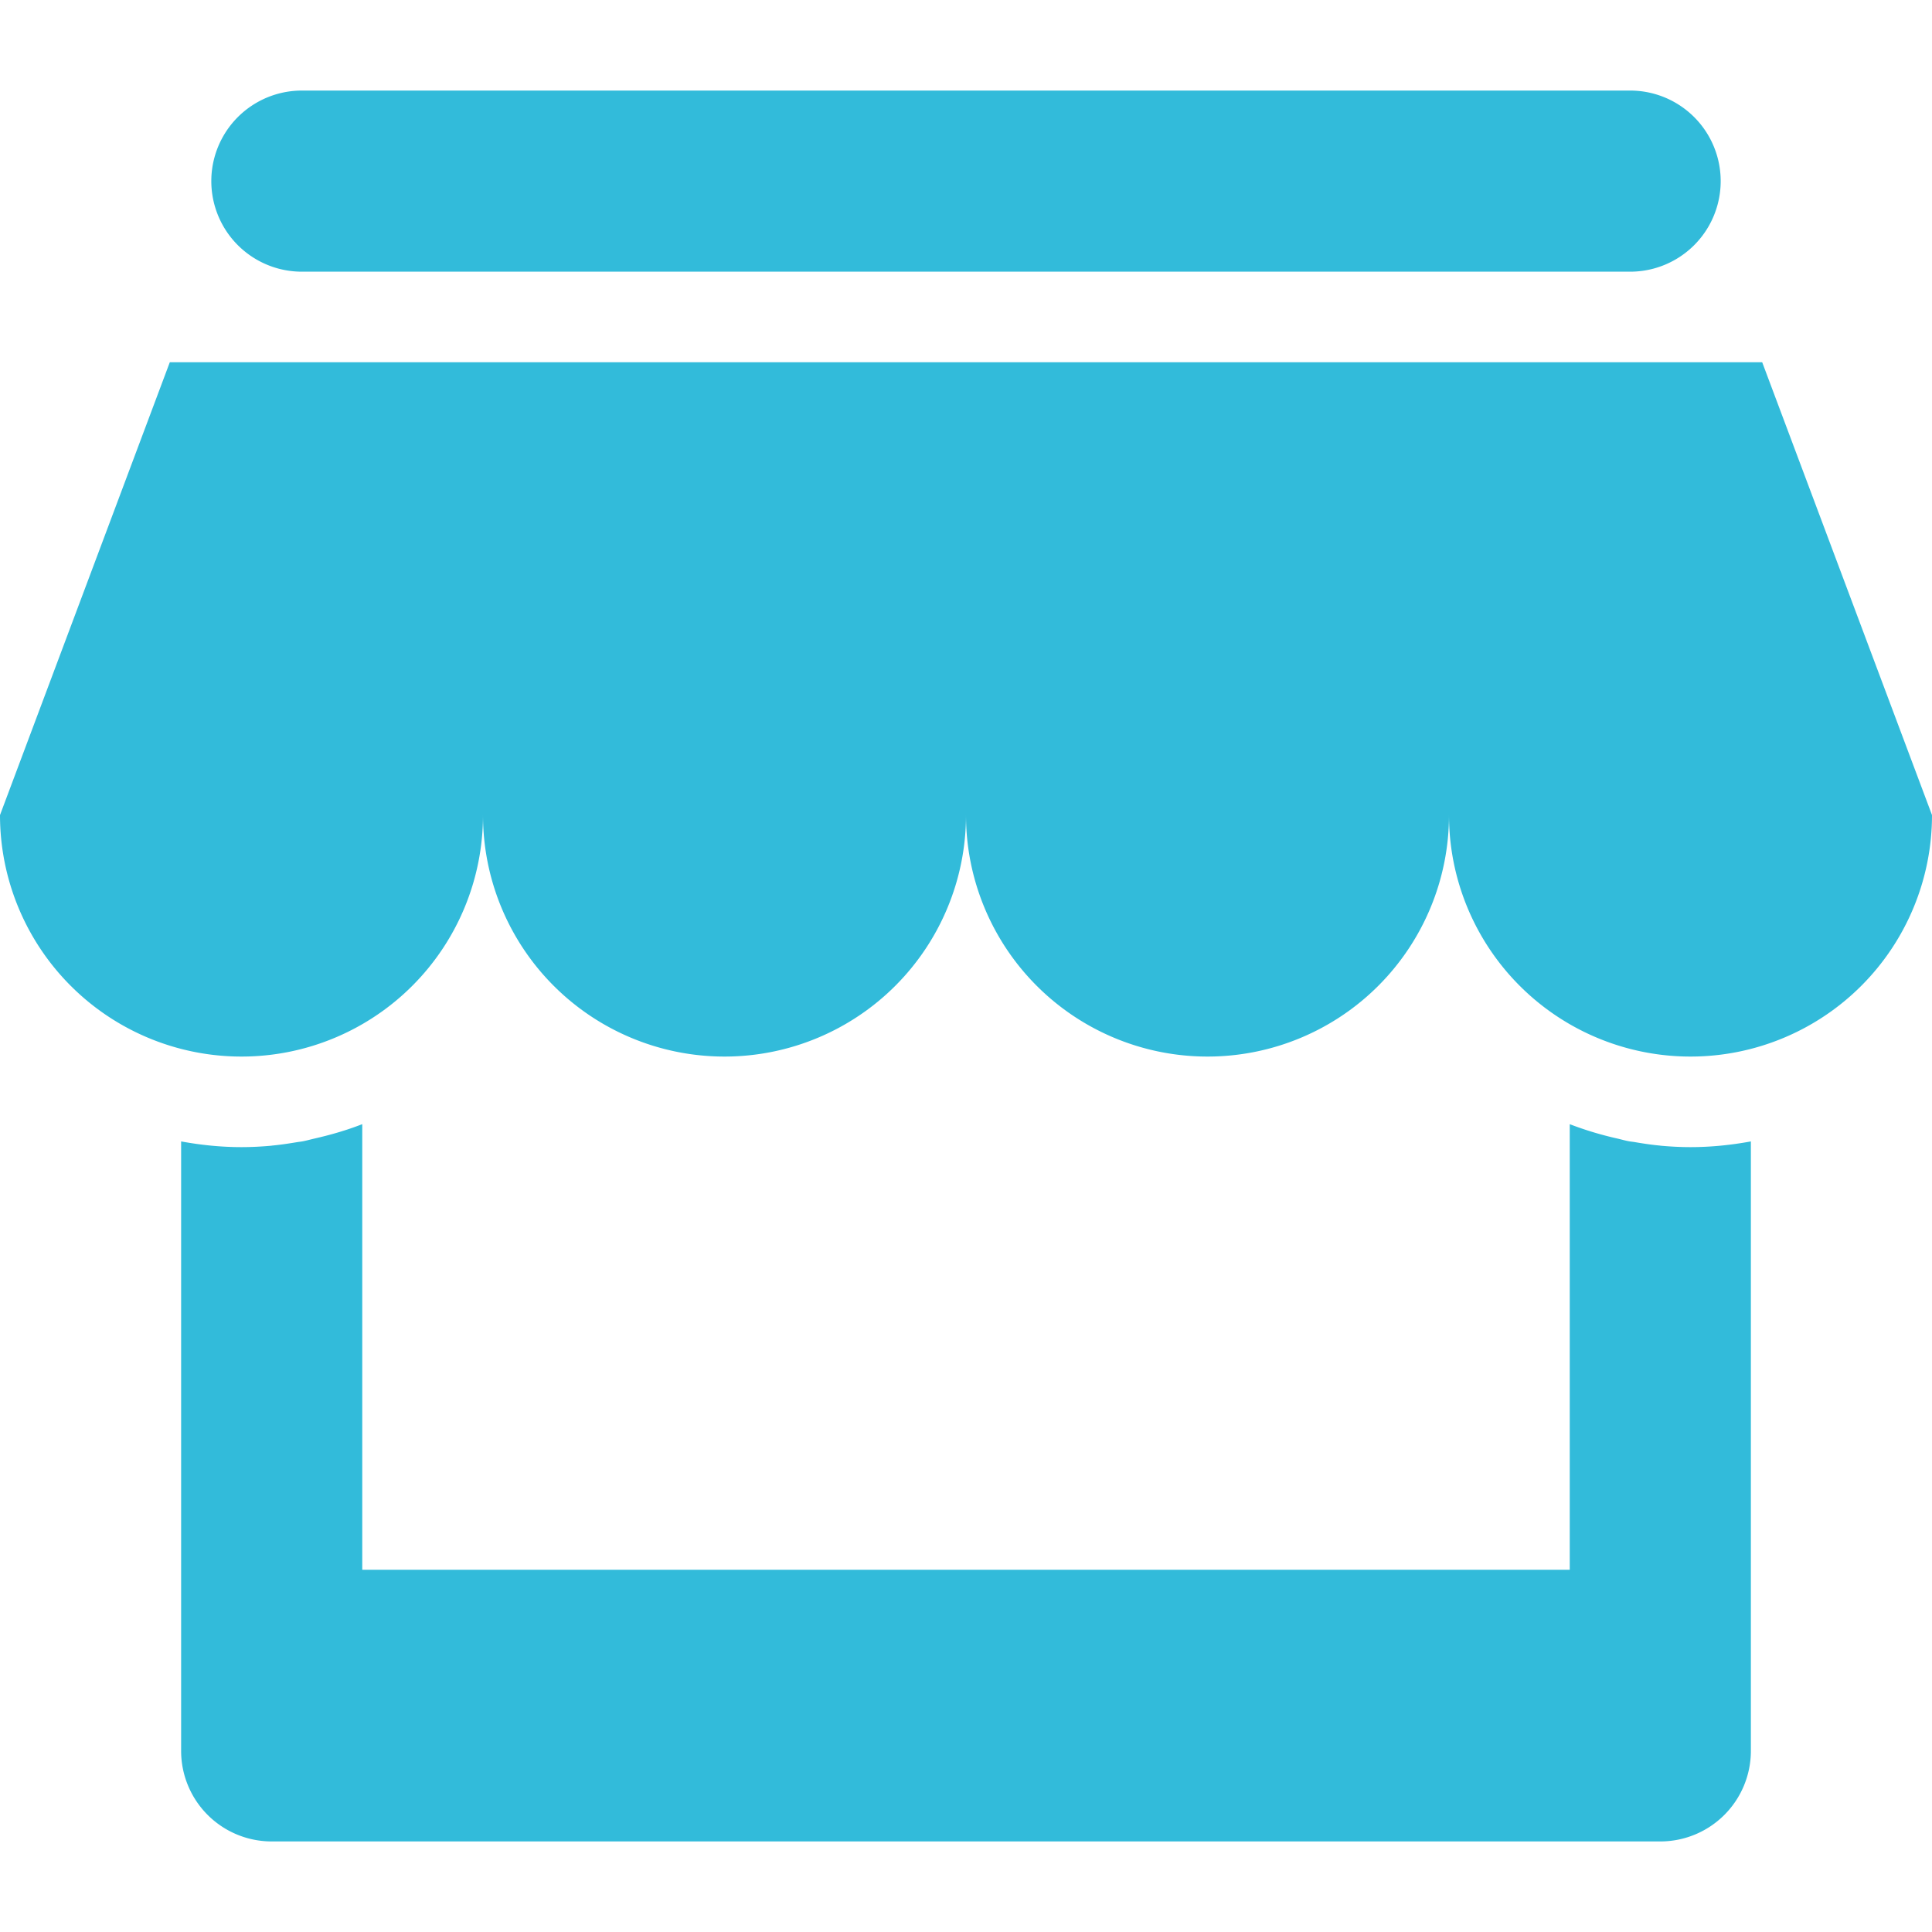
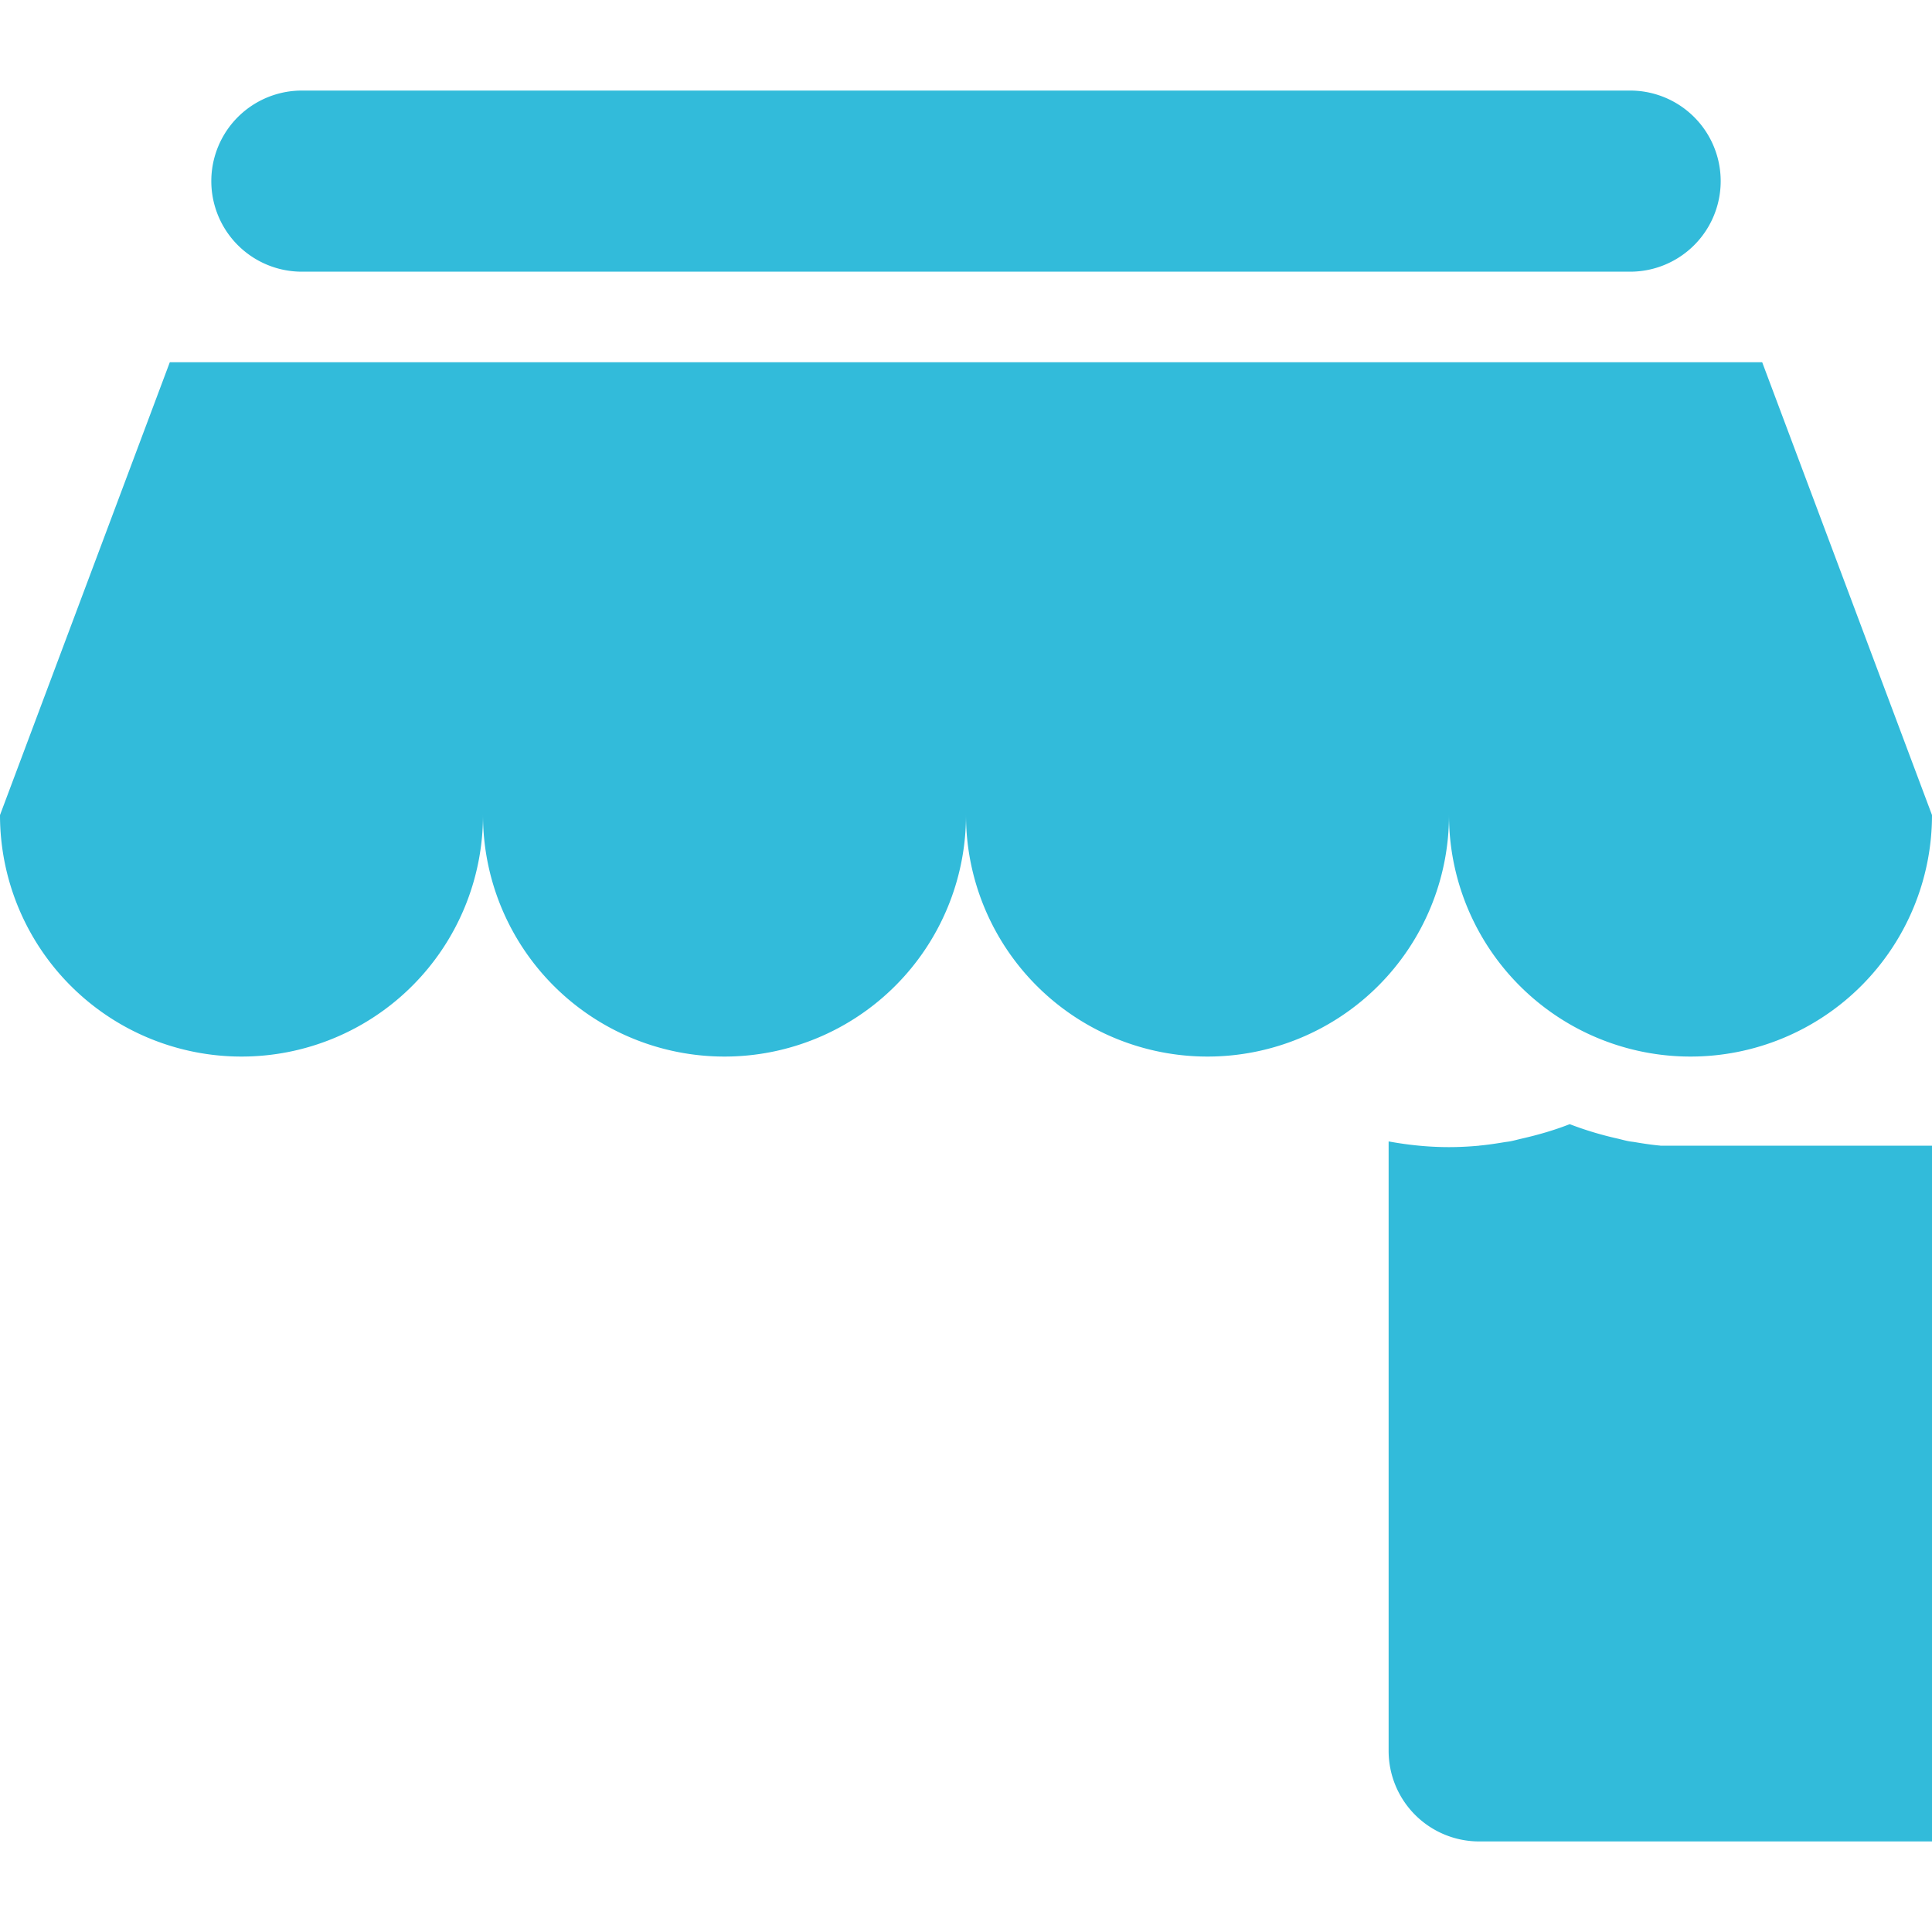
<svg xmlns="http://www.w3.org/2000/svg" width="64" height="64">
-   <path fill="#32BBDA" d="M10 9h44a3 3 0 1 0 0-6H10a3 3 0 1 0 0 6zm48.375 3H5.625L0 27a8 8 0 0 0 16 0 8 8 0 0 0 16 0 8 8 0 0 0 16 0 8 8 0 0 0 16 0l-5.625-15zM55 37.952v-.002c-.287-.026-.57-.069-.85-.117-.061-.01-.123-.015-.183-.026-.13-.023-.256-.061-.384-.09A11.298 11.298 0 0 1 52 37.24V52H12V37.239c-.51.2-1.042.354-1.586.478-.128.029-.253.065-.382.09-.06.012-.122.017-.183.027-.28.046-.562.09-.849.116v.002c-.329.03-.662.048-1 .048-.684 0-1.351-.07-2-.189V58a3 3 0 0 0 3 3h46a3 3 0 0 0 3-3V37.811c-.648.119-1.316.189-2 .189-.337 0-.671-.018-1-.048z" />
+   <path fill="#32BBDA" d="M10 9h44a3 3 0 1 0 0-6H10a3 3 0 1 0 0 6zm48.375 3H5.625L0 27a8 8 0 0 0 16 0 8 8 0 0 0 16 0 8 8 0 0 0 16 0 8 8 0 0 0 16 0l-5.625-15zM55 37.952v-.002c-.287-.026-.57-.069-.85-.117-.061-.01-.123-.015-.183-.026-.13-.023-.256-.061-.384-.09A11.298 11.298 0 0 1 52 37.24V52V37.239c-.51.2-1.042.354-1.586.478-.128.029-.253.065-.382.09-.06.012-.122.017-.183.027-.28.046-.562.09-.849.116v.002c-.329.03-.662.048-1 .048-.684 0-1.351-.07-2-.189V58a3 3 0 0 0 3 3h46a3 3 0 0 0 3-3V37.811c-.648.119-1.316.189-2 .189-.337 0-.671-.018-1-.048z" />
</svg>